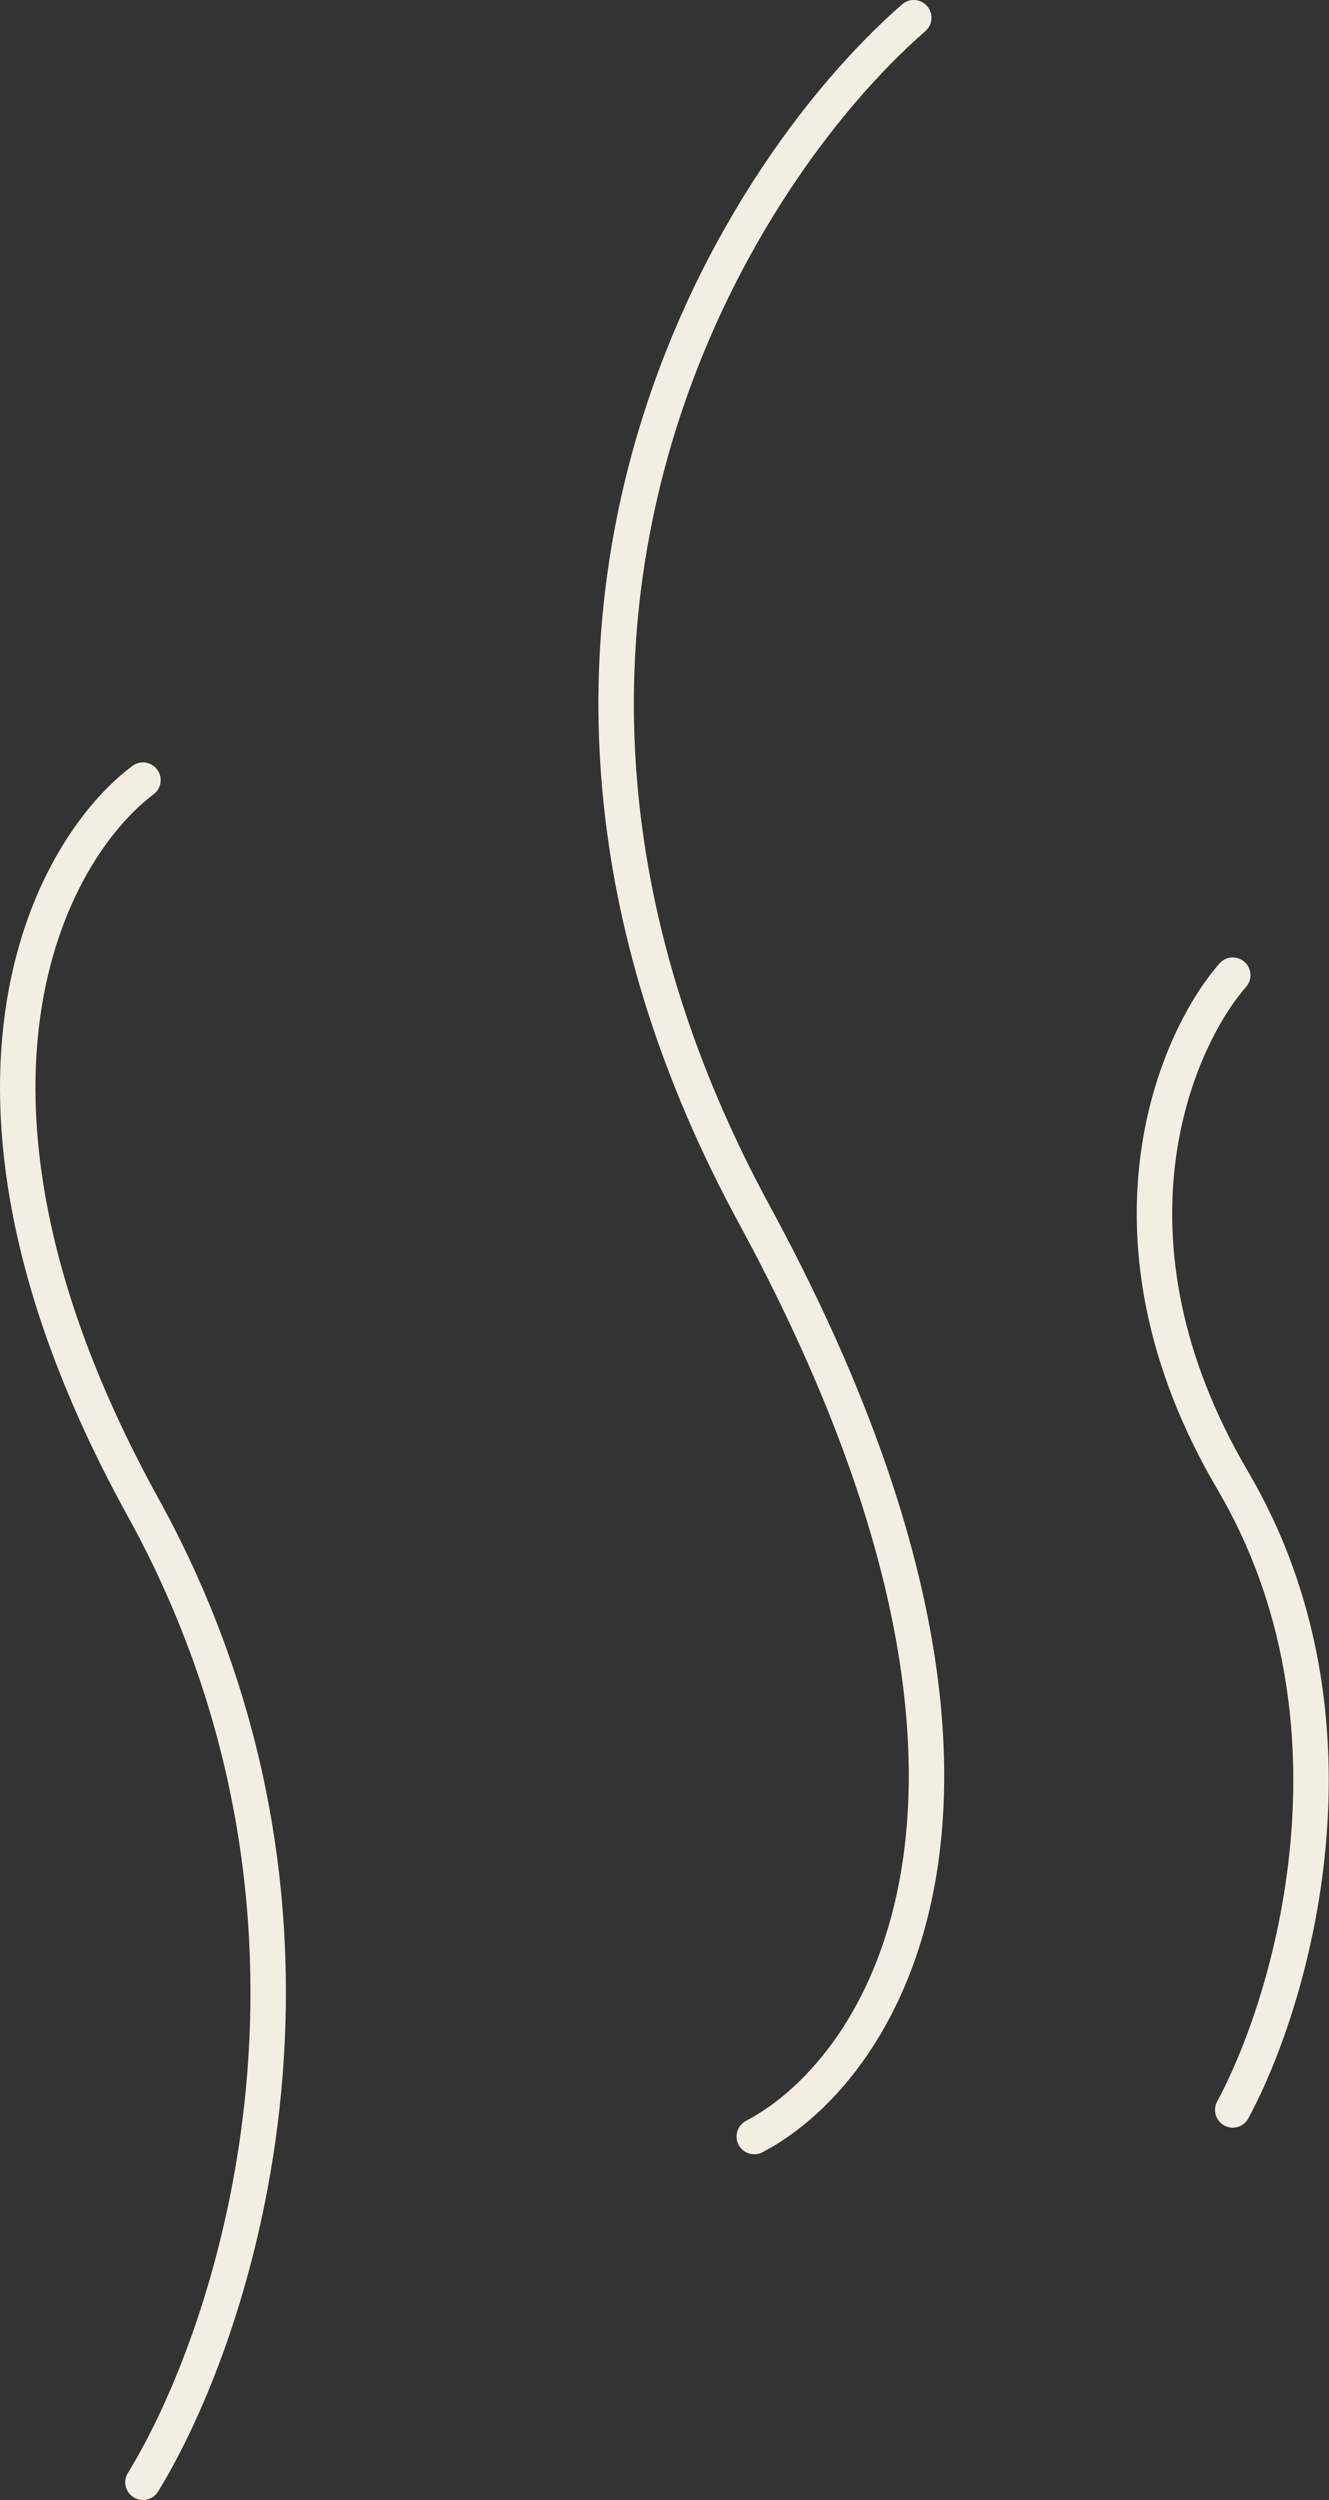
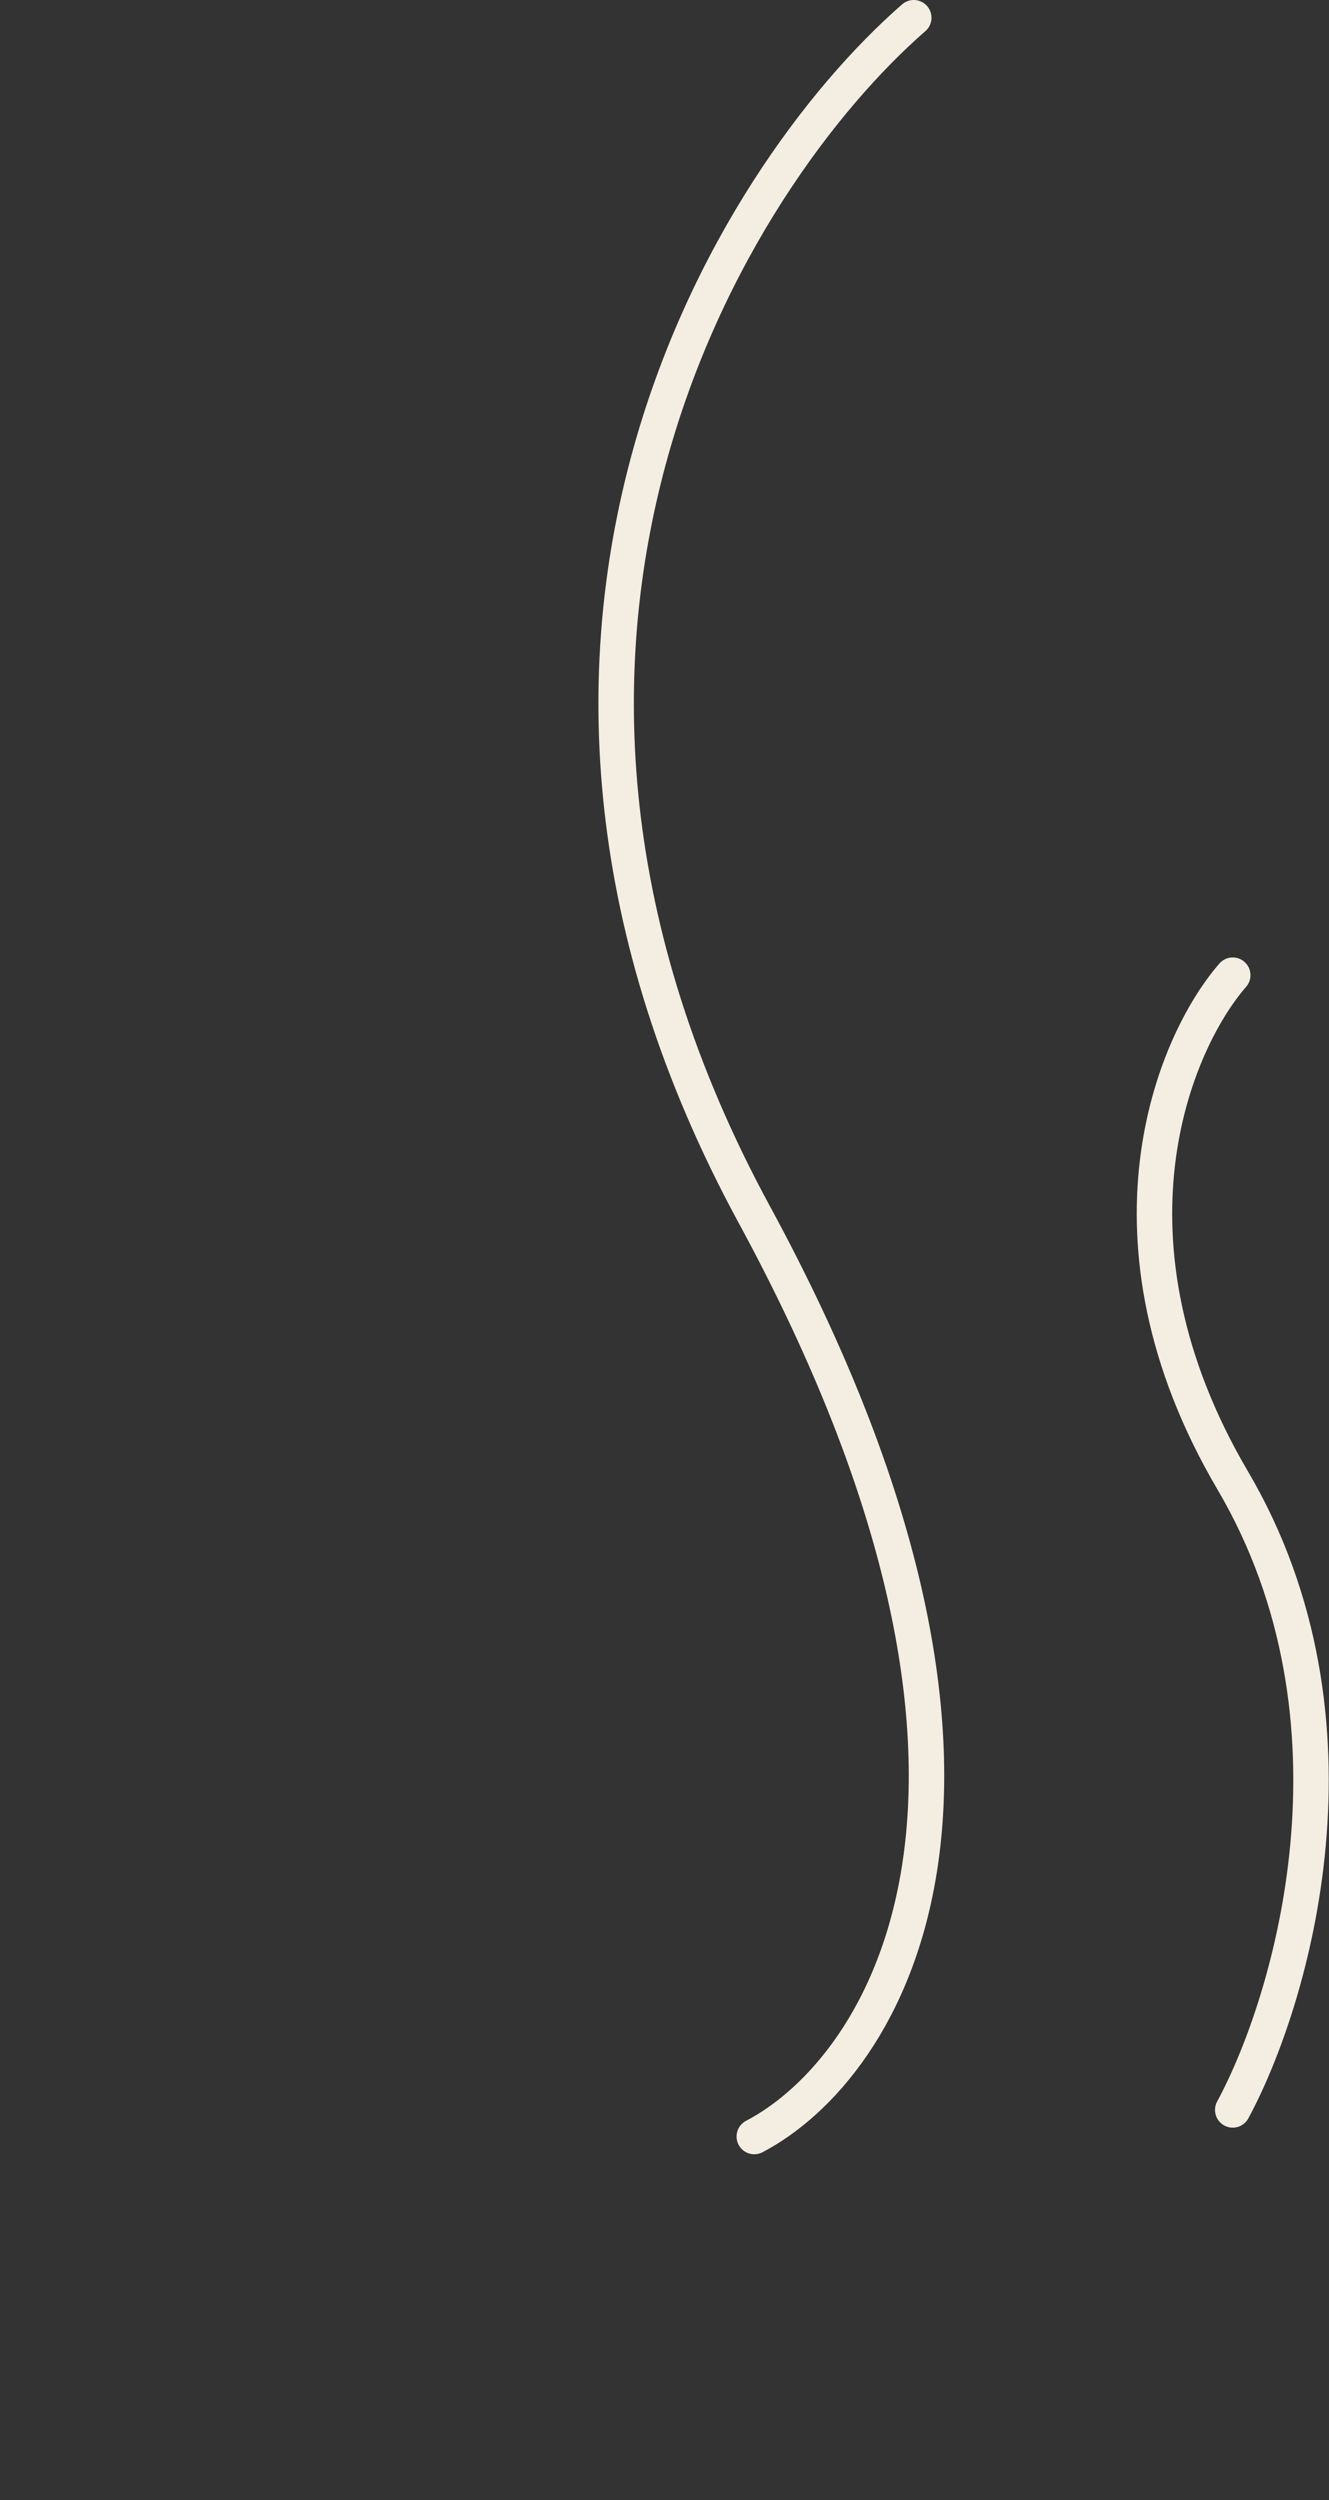
<svg xmlns="http://www.w3.org/2000/svg" width="75" height="141" viewBox="0 0 75 141" fill="none">
  <rect x="0" y="0" width="75" height="141" fill="#333333" stroke="none" />
-   <path d="M8.068 140C13.401 131.333 20.867 108.2 8.068 85C-4.732 61.8 2.734 48 8.068 44" stroke="#F4EEE2" stroke-width="2" stroke-linecap="round" />
  <path d="M42.567 120.5C49.901 116.667 60.167 100.9 42.567 68.5C24.967 36.1 41.234 10 51.567 1" stroke="#F4EEE2" stroke-width="2" stroke-linecap="round" />
  <path d="M69.568 119C72.901 112.833 77.568 97.1 69.568 83.5C61.568 69.9 66.234 58.833 69.568 55" stroke="#F4EEE2" stroke-width="2" stroke-linecap="round" />
</svg>